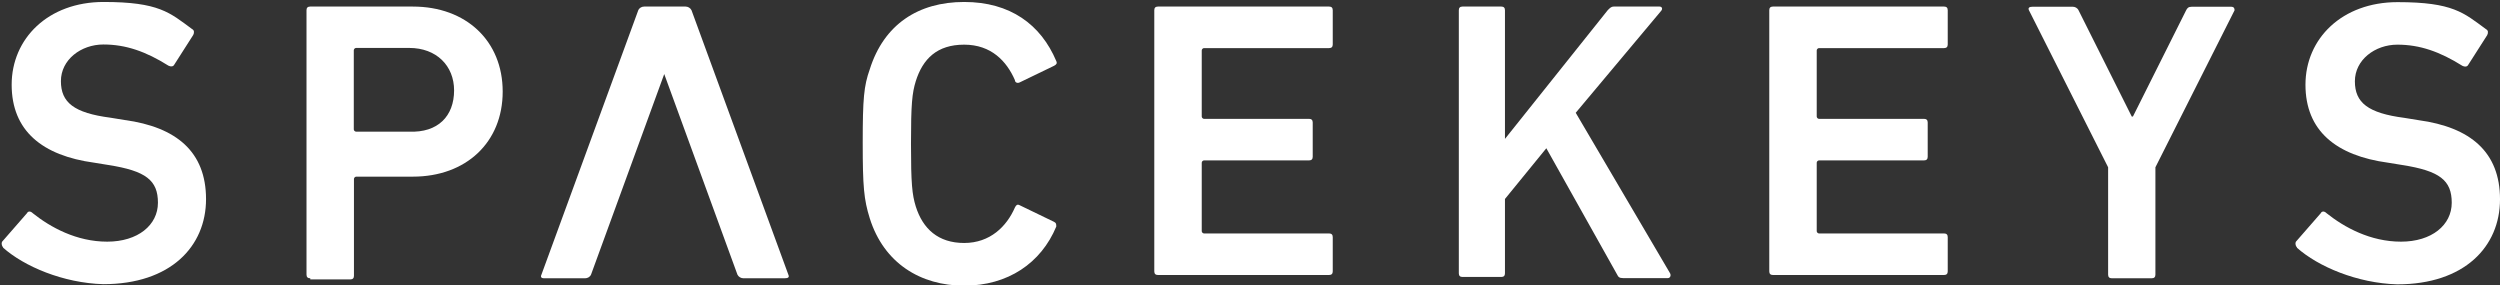
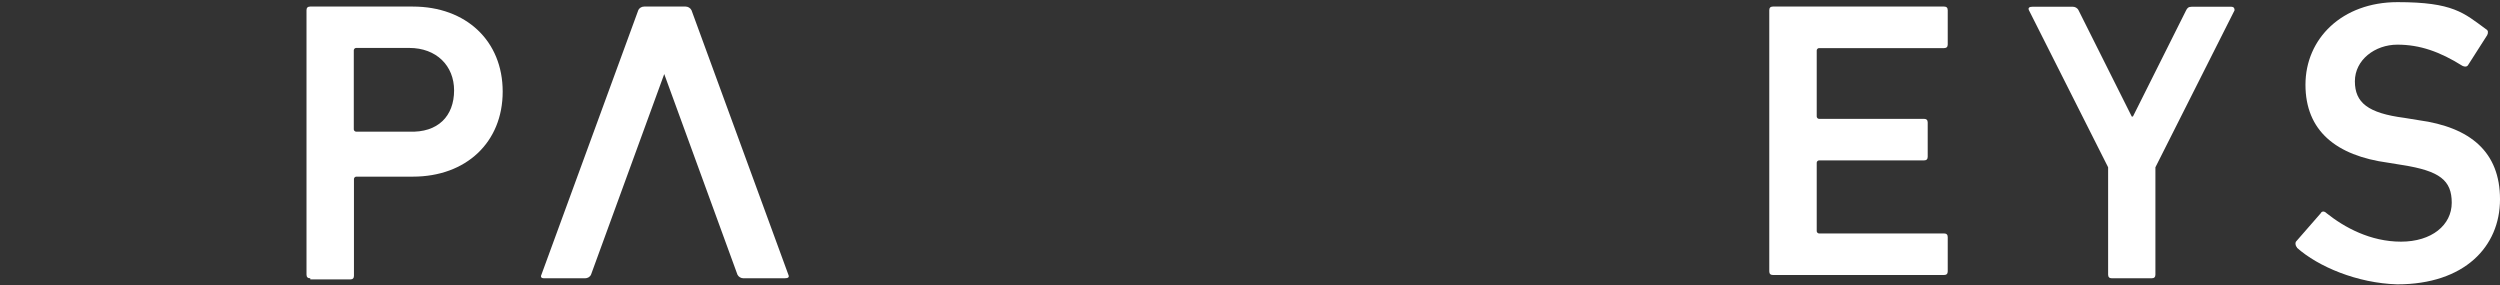
<svg xmlns="http://www.w3.org/2000/svg" version="1.1" viewBox="0 0 1522.8 173.8">
  <rect x="0" y="0" width="1522.8" height="173.8" fill="#333333" stroke="none" />
  <defs>
    <style>
      .cls-1 {
        fill: #fff;
      }
    </style>
  </defs>
  <g>
    <g id="Layer_1">
      <g id="Layer_1-2" data-name="Layer_1">
        <g>
-           <path class="cls-1" d="M2,150.8c-.7-.7-1.4-2.2-.7-3.6l15.1-17.3c.7-1.4,2.2-1.4,3.6,0,10.8,8.6,26.6,17.3,45.3,17.3s30.9-10.1,30.9-23.7-7.2-19.4-30.2-23l-8.6-1.4c-31.6-4.3-50.3-19.4-50.3-47.5S29.3,1.2,63.1,1.2s40.3,6.5,53.9,16.5c1.4.7,1.4,2.2.7,3.6l-11.5,18c-.7,1.4-2.2,1.4-3.6.7-13.7-8.6-25.9-12.9-39.6-12.9s-25.9,9.3-25.9,22.3,7.9,19.4,30.2,22.3l8.6,1.4c31.6,4.3,49.6,19.4,49.6,48.2s-21.6,51.8-62.6,51.8c-24.4-.7-48.2-10.8-61.1-22.3h.2Z" />
          <path class="cls-1" d="M188.9,169.5c-1.4,0-2.2-.7-2.2-2.2V6.2c0-1.4.7-2.2,2.2-2.2h62.6c32.4,0,54.7,20.9,54.7,51.8s-22.3,51.8-54.7,51.8h-34.5c-.7,0-1.4.7-1.4,1.4v59c0,1.4-.7,2.2-2.2,2.2h-24.4v-.7h-.1ZM276.6,55.1c0-15.1-10.8-25.9-27.3-25.9h-32.4c-.7,0-1.4.7-1.4,1.4v48.2c0,.7.7,1.4,1.4,1.4h32.4c17.3.7,27.3-9.3,27.3-25.2h0Z" />
-           <path class="cls-1" d="M525.5,86.8c0-26.6.7-34.5,4.3-44.6,8.6-27.3,29.5-41,57.5-41s46.7,13.7,56.1,36c.7,1.4,0,2.2-1.4,2.9l-20.9,10.1c-1.4.7-2.9,0-2.9-1.4-5-11.5-14.4-21.6-30.9-21.6s-25.2,8.6-29.5,22.3c-2.2,7.2-2.9,13.7-2.9,38.1s.7,30.9,2.9,38.1c4.3,13.7,13.7,22.3,29.5,22.3s25.9-10.1,30.9-21.6c.7-1.4,1.4-2.2,2.9-1.4l20.9,10.1c1.4.7,1.4,1.4,1.4,2.9-9.3,22.3-29.5,36-56.1,36s-48.9-13.7-57.5-41c-3.6-11.5-4.3-19.4-4.3-46v-.2Z" />
-           <path class="cls-1" d="M703.1,6.2c0-1.4.7-2.2,2.2-2.2h104.3c1.4,0,2.2.7,2.2,2.2v20.9c0,1.4-.7,2.2-2.2,2.2h-76.2c-.7,0-1.4.7-1.4,1.4v40.3c0,.7.7,1.4,1.4,1.4h64c1.4,0,2.2.7,2.2,2.2v20.9c0,1.4-.7,2.2-2.2,2.2h-64c-.7,0-1.4.7-1.4,1.4v41.7c0,.7.7,1.4,1.4,1.4h76.2c1.4,0,2.2.7,2.2,2.2v20.9c0,1.4-.7,2.2-2.2,2.2h-104.3c-1.4,0-2.2-.7-2.2-2.2V6.2Z" />
-           <path class="cls-1" d="M888.6,6.2c0-1.4.7-2.2,2.2-2.2h23.7c1.4,0,2.2.7,2.2,2.2v78.4l62.6-78.4c1.4-1.4,2.2-2.2,3.6-2.2h28c1.4,0,2.2,1.4.7,2.9l-51.8,61.8,57.5,97.8c.7,1.4,0,2.9-1.4,2.9h-27.3c-2.2,0-2.9-.7-3.6-2.2l-43.1-76.9-25.2,30.9v45.3c0,1.4-.7,2.2-2.2,2.2h-23.7c-1.4,0-2.2-.7-2.2-2.2V6.2Z" />
          <path class="cls-1" d="M1077.7,6.2c0-1.4.7-2.2,2.2-2.2h104.3c1.4,0,2.2.7,2.2,2.2v20.9c0,1.4-.7,2.2-2.2,2.2h-76.2c-.7,0-1.4.7-1.4,1.4v40.3c0,.7.7,1.4,1.4,1.4h64c1.4,0,2.2.7,2.2,2.2v20.9c0,1.4-.7,2.2-2.2,2.2h-64c-.7,0-1.4.7-1.4,1.4v41.7c0,.7.7,1.4,1.4,1.4h76.2c1.4,0,2.2.7,2.2,2.2v20.9c0,1.4-.7,2.2-2.2,2.2h-104.3c-1.4,0-2.2-.7-2.2-2.2V6.2Z" />
          <path class="cls-1" d="M1286.3,169.5c-1.4,0-2.2-.7-2.2-2.2v-65.4l-48.2-95.6c-.7-1.4,0-2.2,2.2-2.2h24.4c1.4,0,2.9.7,3.6,2.2l32.4,64.7h.7l32.4-64.7c.7-1.4,1.4-2.2,3.6-2.2h23.7c2.2,0,2.2,1.4,2.2,2.2l-48.2,95.6v65.4c0,1.4-.7,2.2-2.2,2.2h-24.4Z" />
          <path class="cls-1" d="M1399.2,150.8c-.7-.7-1.4-2.2-.7-3.6l15.1-17.3c.7-1.4,2.2-1.4,3.6,0,10.8,8.6,26.6,17.3,45.3,17.3s30.9-10.1,30.9-23.7-7.2-19.4-30.2-23l-8.6-1.4c-31.6-4.3-50.3-19.4-50.3-47.5s22.3-50.3,56.1-50.3,40.3,6.5,53.9,16.5c1.4.7,1.4,2.2.7,3.6l-11.5,18c-.7,1.4-2.2,1.4-3.6.7-13.7-8.6-25.9-12.9-39.6-12.9s-25.9,9.3-25.9,22.3,7.9,19.4,30.2,22.3l8.6,1.4c31.6,4.3,49.6,19.4,49.6,48.2s-21.6,51.8-62.6,51.8c-24.4-.7-48.2-10.8-61.1-22.3h0Z" />
          <path class="cls-1" d="M480.2,167.3L421.2,6.2c-.7-1.4-2.2-2.2-3.6-2.2h-25.2c-1.4,0-2.9.7-3.6,2.2l-59,161.1c-.7,1.4,0,2.2,1.4,2.2h25.2c1.4,0,2.9-.7,3.6-2.2l44.6-122.2,44.6,122.2c.7,1.4,2.2,2.2,3.6,2.2h25.2c2.2,0,2.9-.7,2.2-2.2h0Z" />
        </g>
      </g>
    </g>
  </g>
</svg>